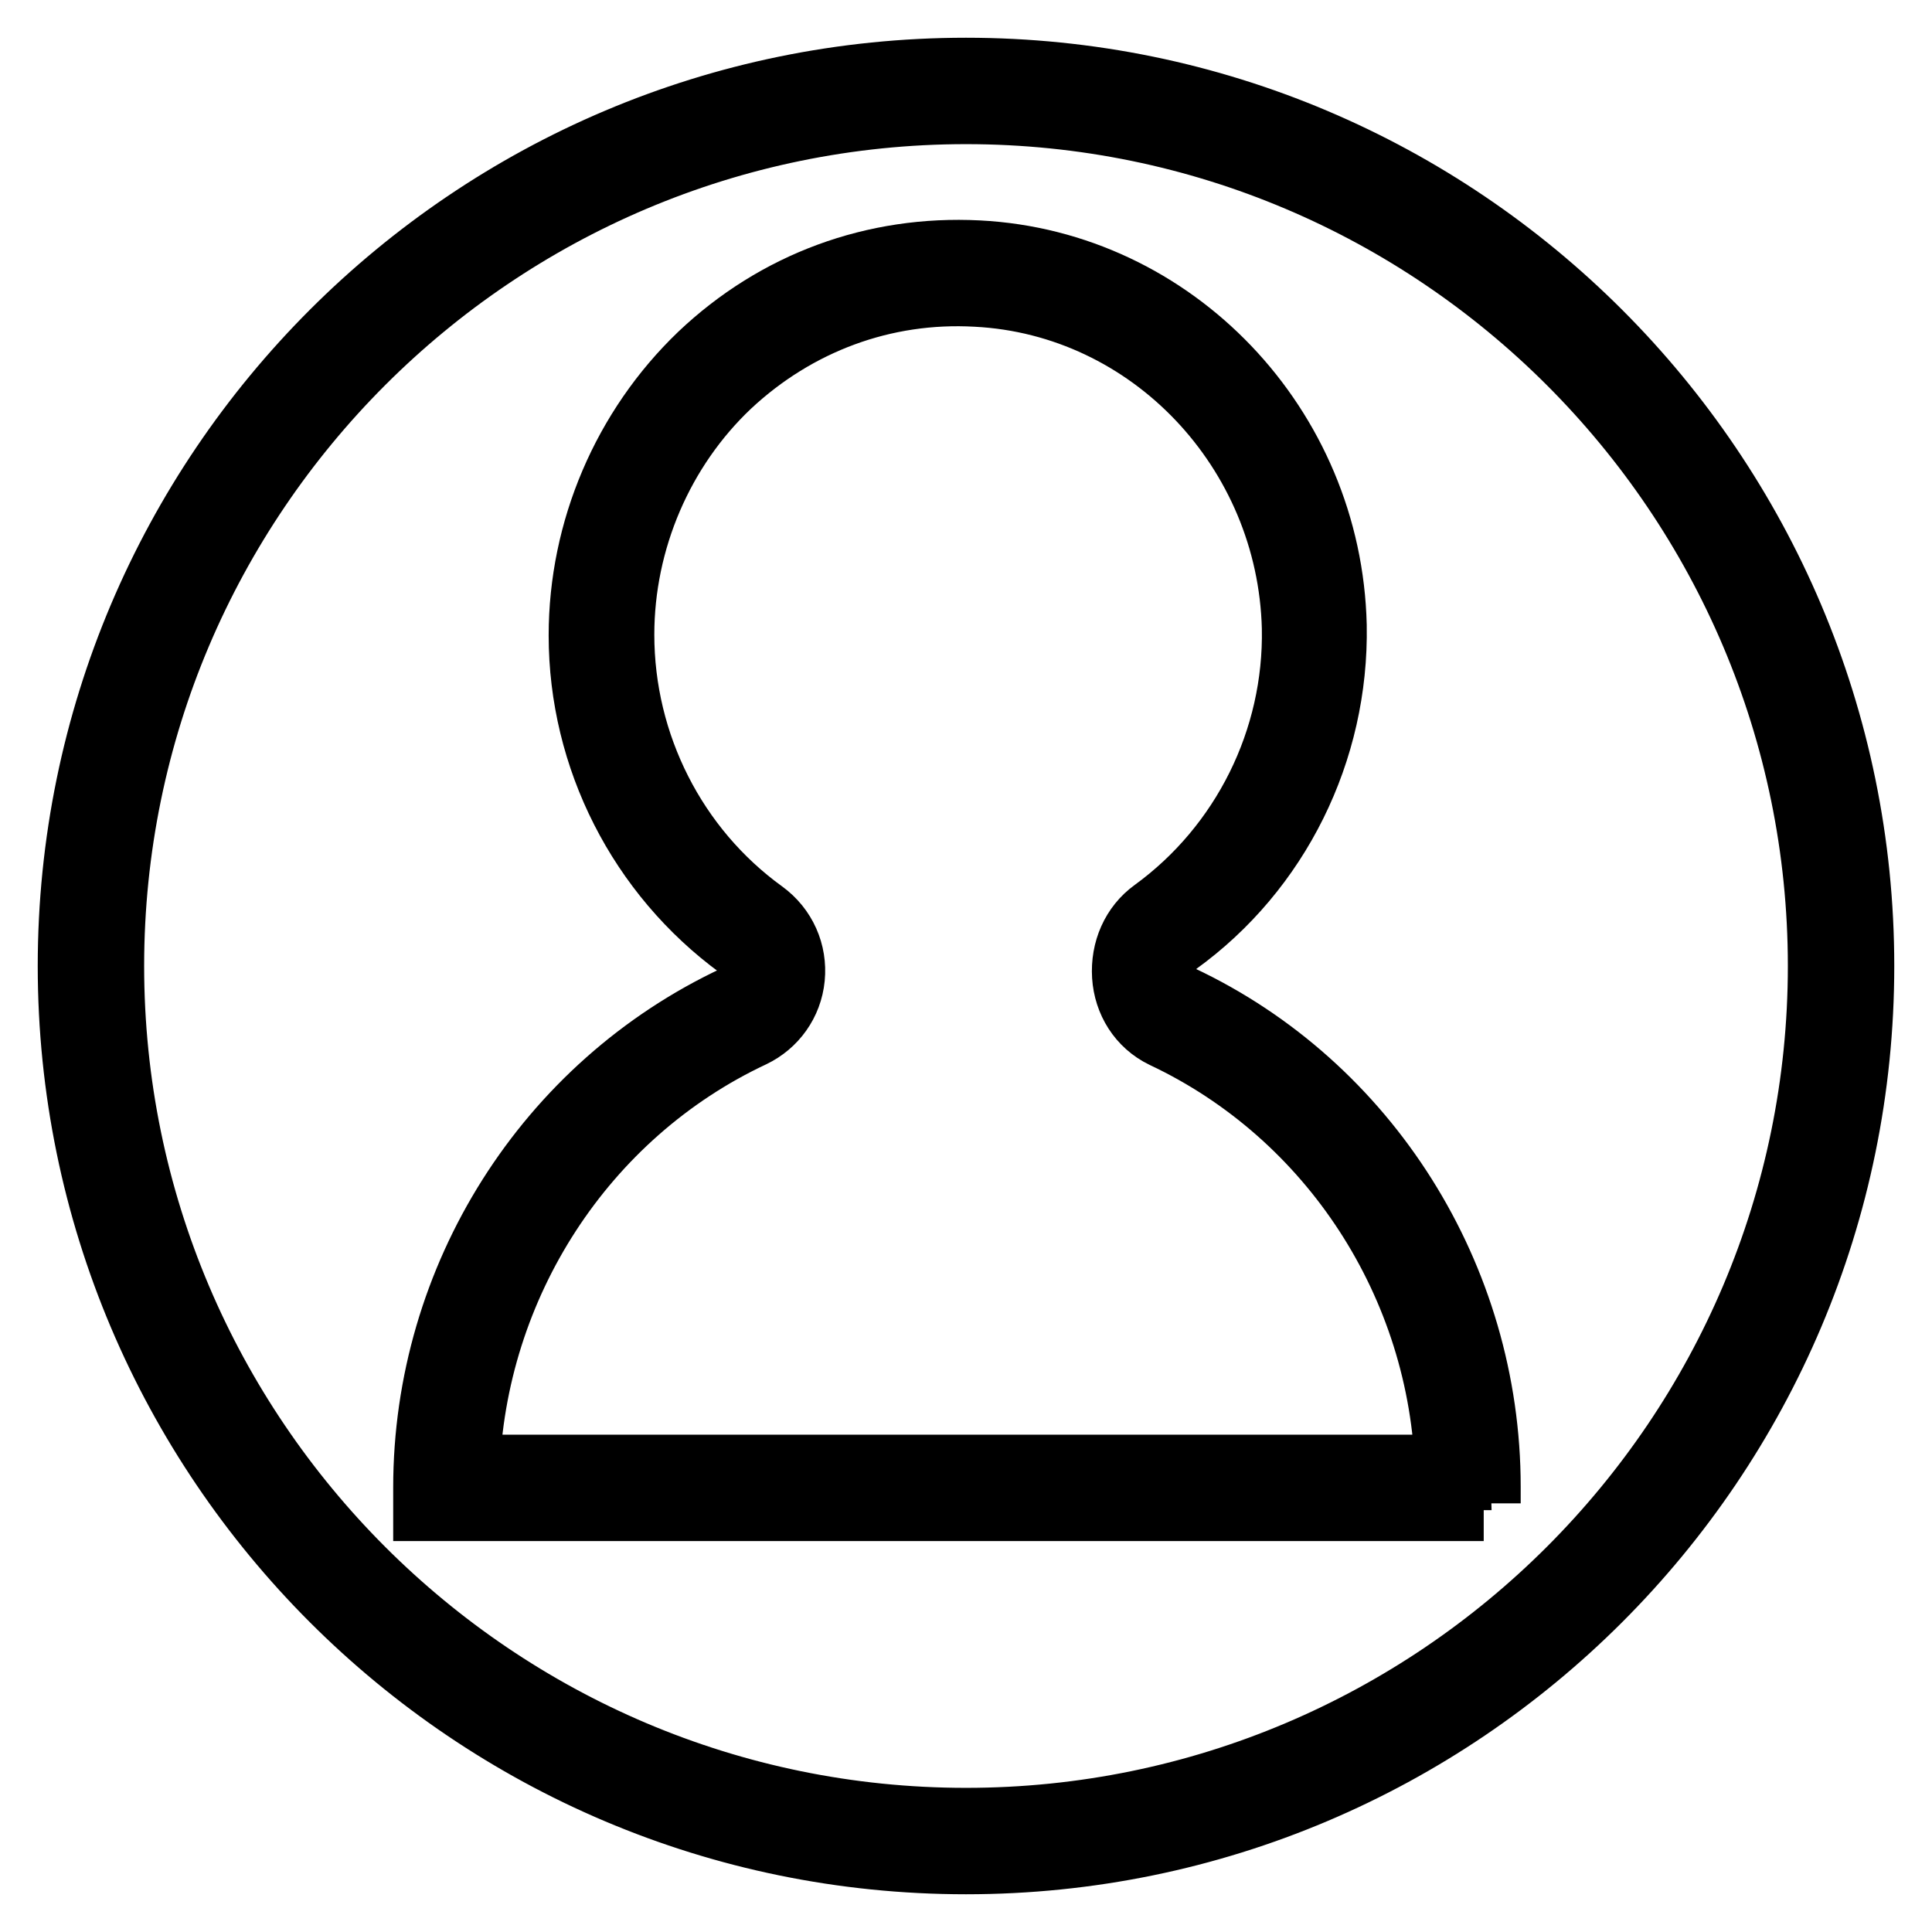
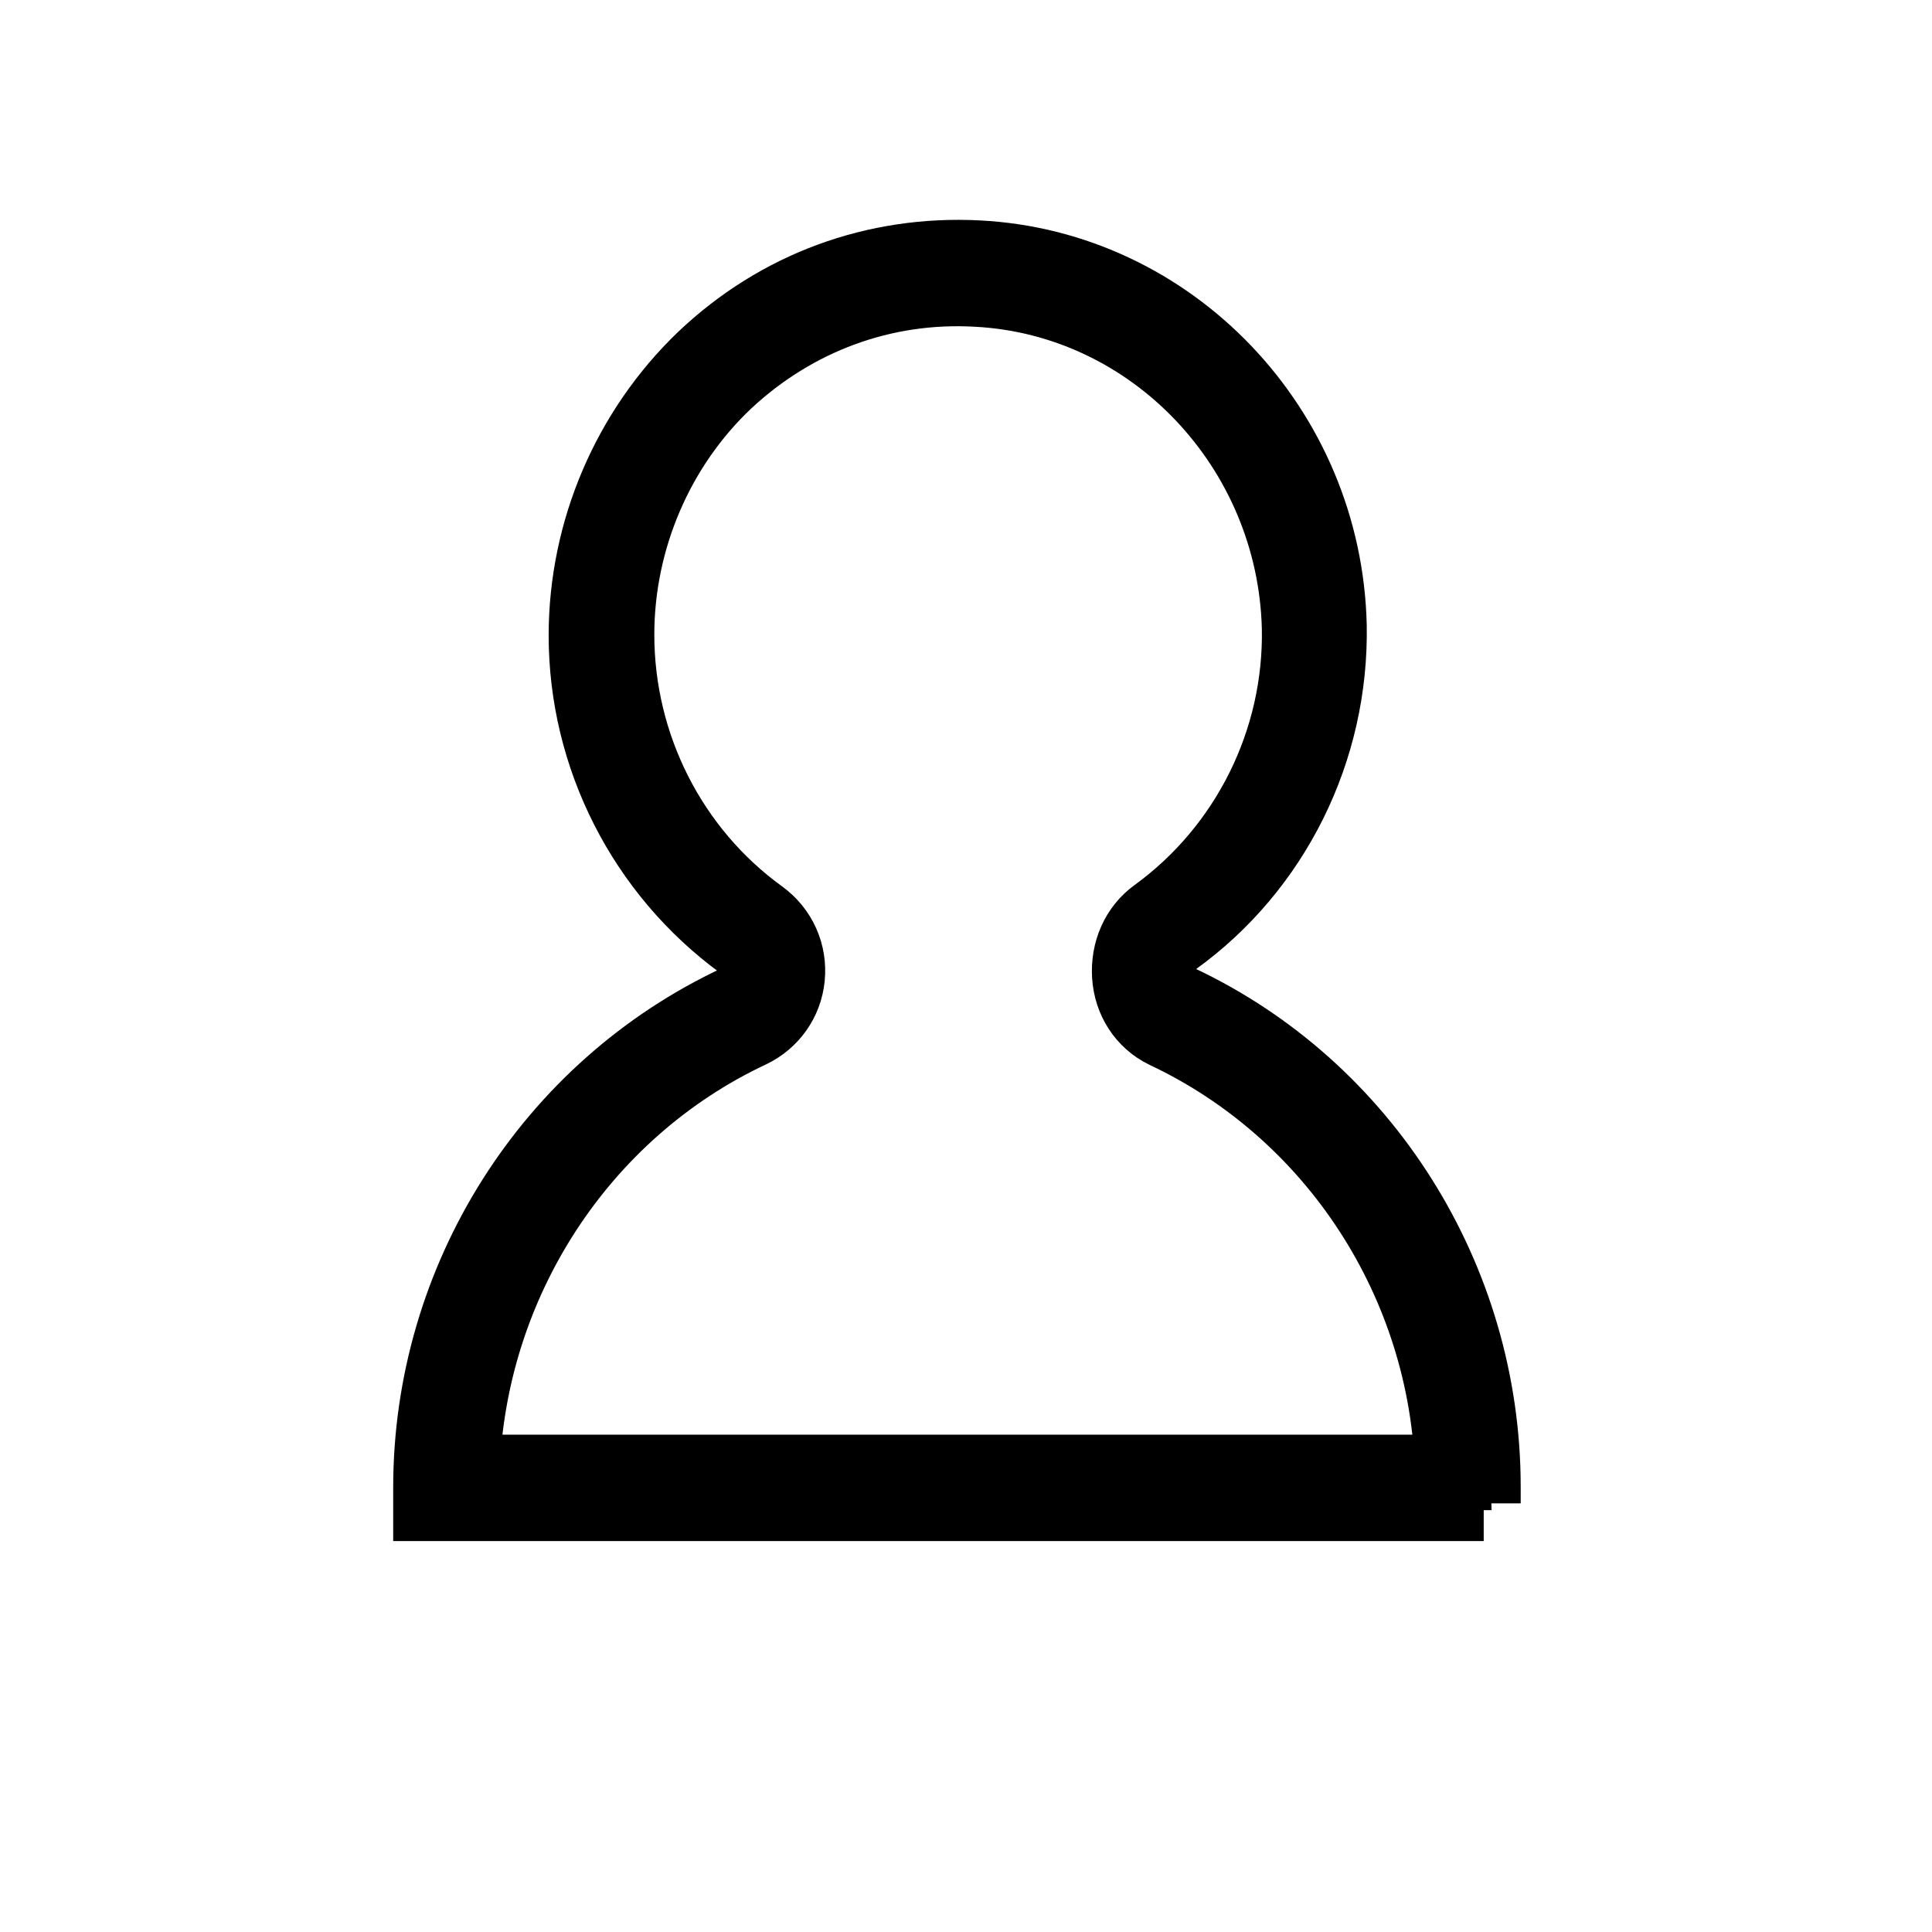
<svg xmlns="http://www.w3.org/2000/svg" version="1.1" x="0px" y="0px" viewBox="0 0 256 256" enable-background="new 0 0 256 256" xml:space="preserve">
  <g>
    <path stroke-width="10" fill-opacity="0" stroke="#000000" d="M196.6,199.2H57.1v-2.1c0-27.5,15.9-52.7,40.7-64.3c1.4-0.7,2.4-2.1,2.6-3.6c0.2-1.7-0.6-3.3-2-4.3 c-13-9.5-20.7-24.7-20.7-40.7c0-13.8,5.7-27.1,15.6-36.6c9.9-9.4,22.7-14.1,36.3-13.4c25.5,1.3,45.9,22.7,46.5,48.7 c0.3,16.4-7.4,32-20.6,41.5c-1.3,1-2.1,2.7-2,4.4c0.1,1.7,1.1,3.2,2.6,4c24.5,11.5,40.4,36.7,40.4,64.2V199.2L196.6,199.2z  M61.2,195.1h131.3c-0.7-25.1-15.5-47.9-38-58.5c-2.9-1.4-4.6-4.2-4.8-7.3c-0.2-3.2,1.1-6.2,3.6-8c12.1-8.8,19.2-23.1,18.9-38.1 c-0.6-23.9-19.3-43.7-42.8-44.9C117,37.6,105.2,42,96.1,50.5C87,59.1,81.7,71.4,81.7,84.1c0,14.8,7.1,28.8,19,37.4 c2.6,1.9,3.9,4.9,3.6,8c-0.3,3.1-2.2,5.7-4.9,7C76.8,147.1,62,170,61.2,195.1z" />
-     <path stroke-width="10" fill-opacity="0" stroke="#000000" d="M128,246c-65.1,0-118-52.9-118-118C10,62.9,62.9,10,128,10s118,52.9,118,118C246,193.1,193.1,246,128,246z  M128,14.1C65.2,14.1,14.1,65.2,14.1,128c0,62.8,51.1,113.9,113.9,113.9c62.8,0,113.9-51.1,113.9-113.9 C241.9,65.2,190.8,14.1,128,14.1z" />
  </g>
</svg>